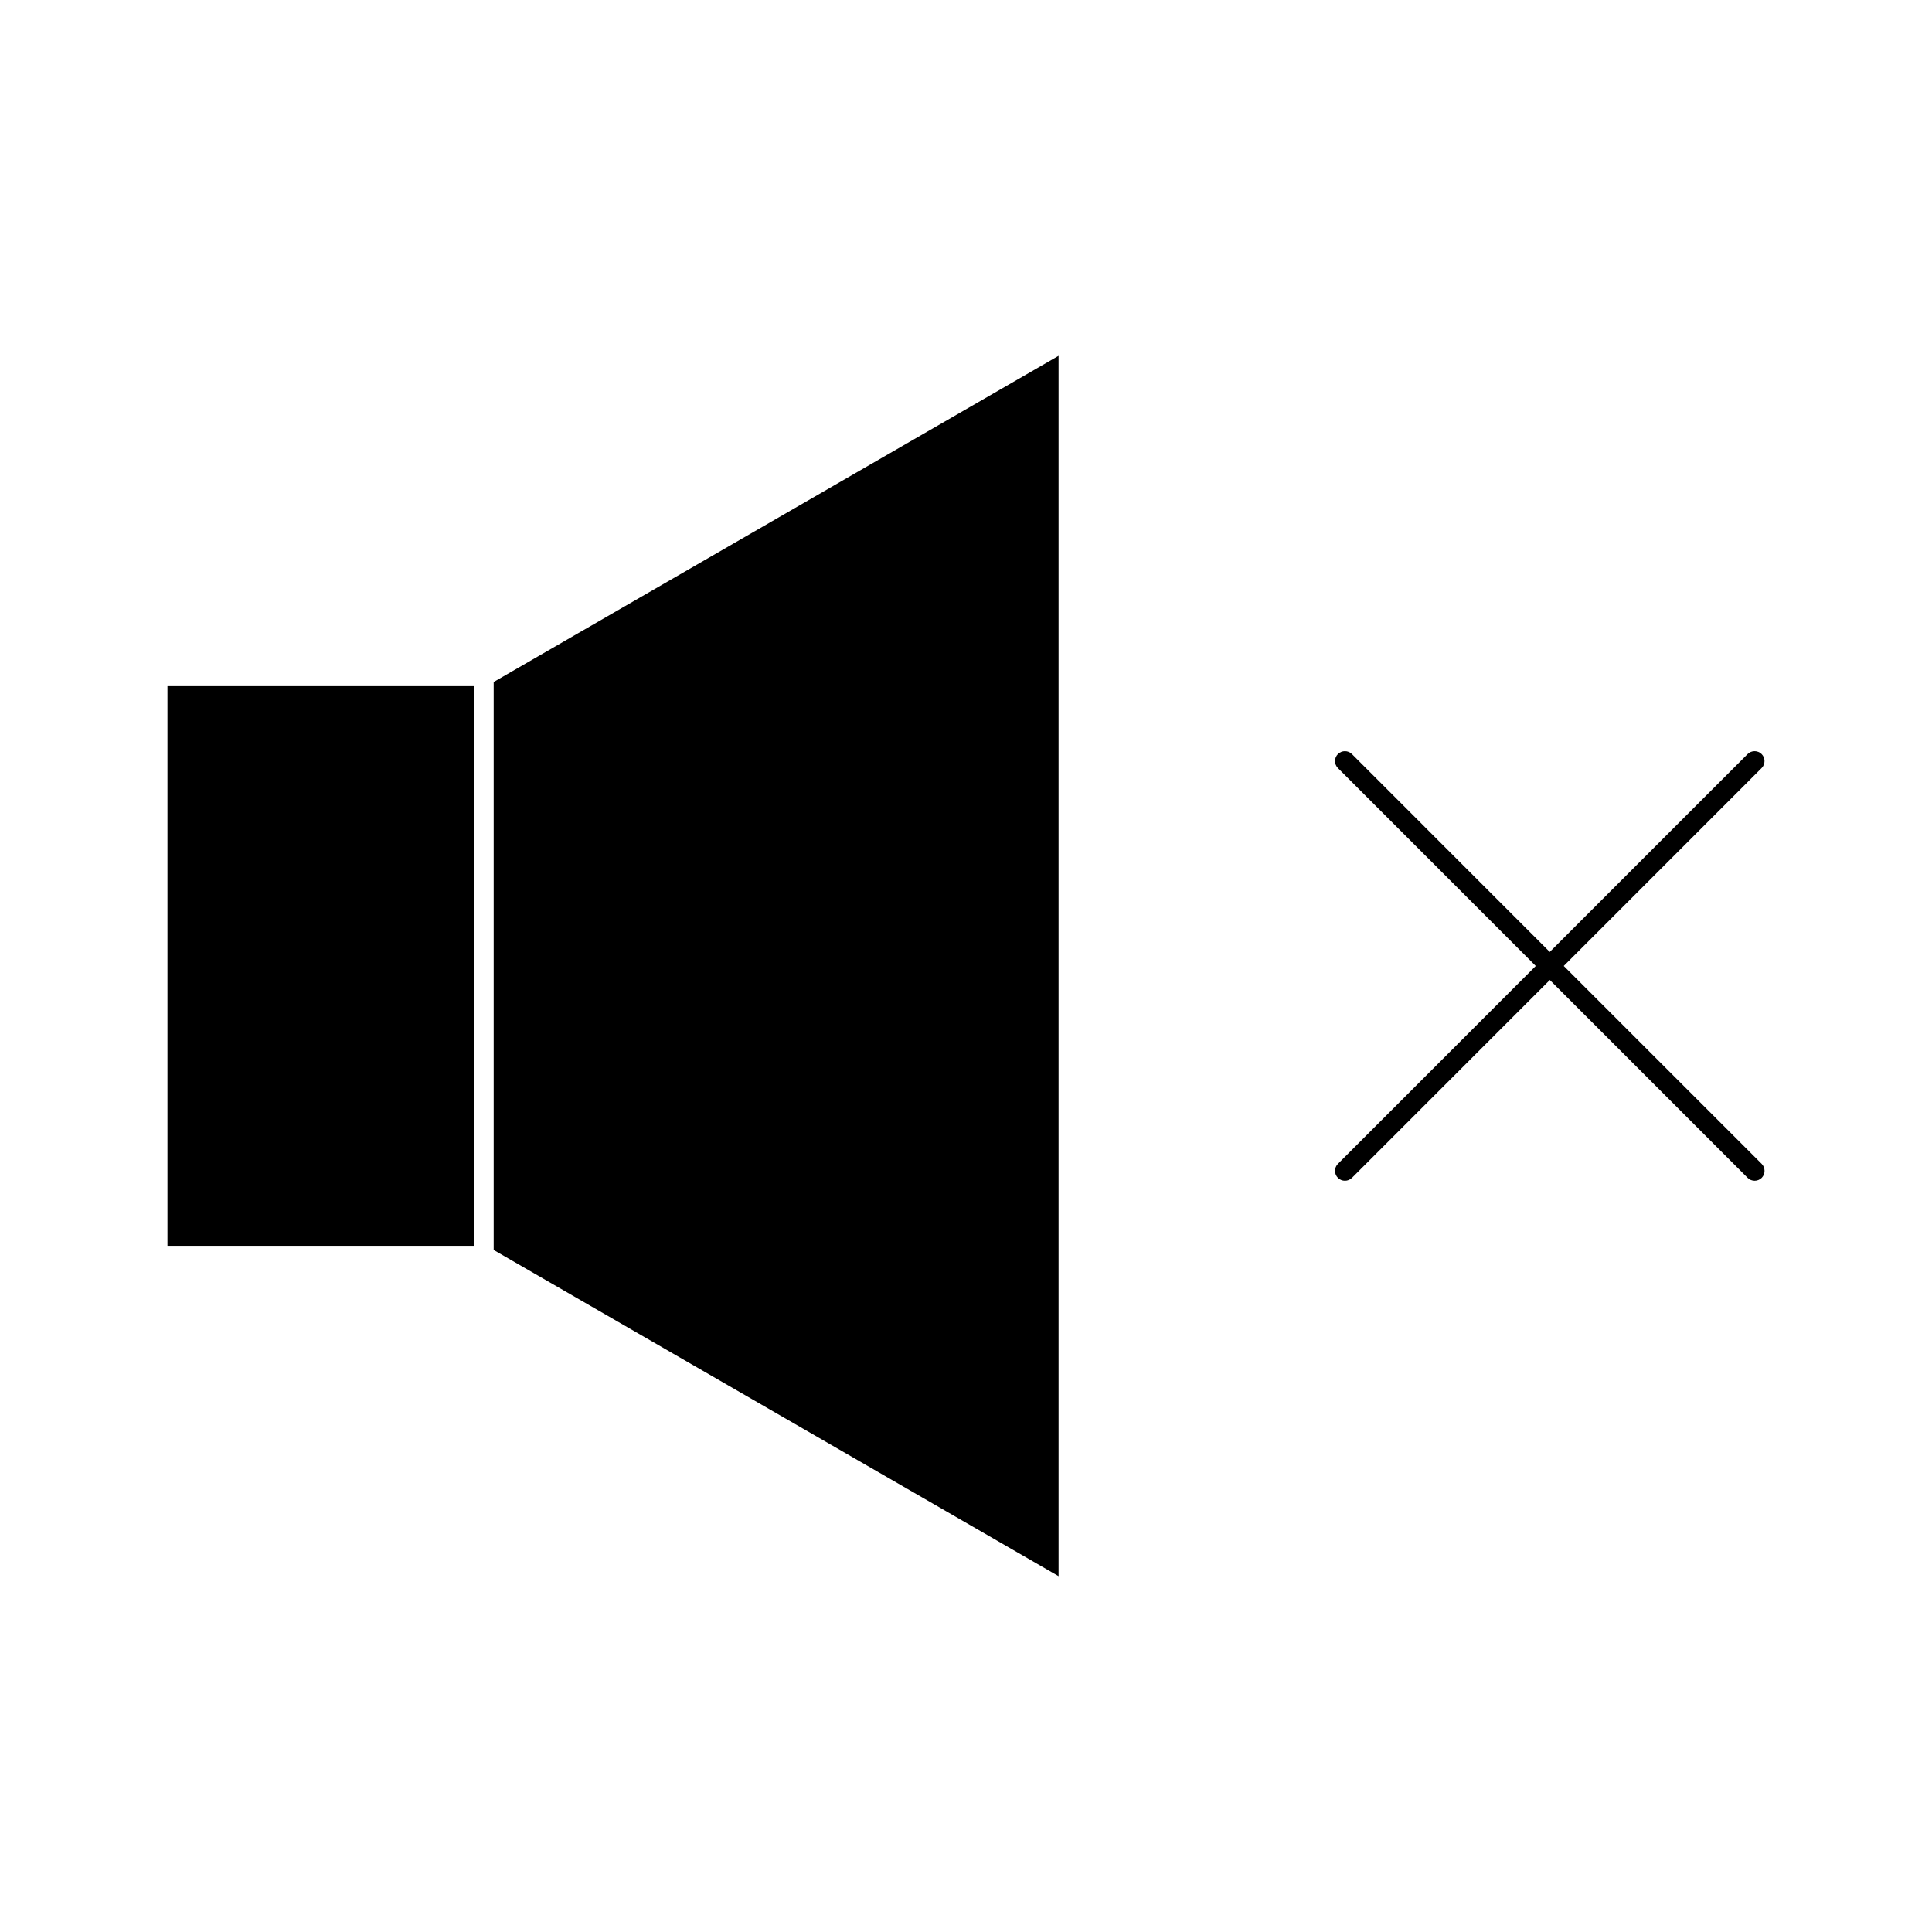
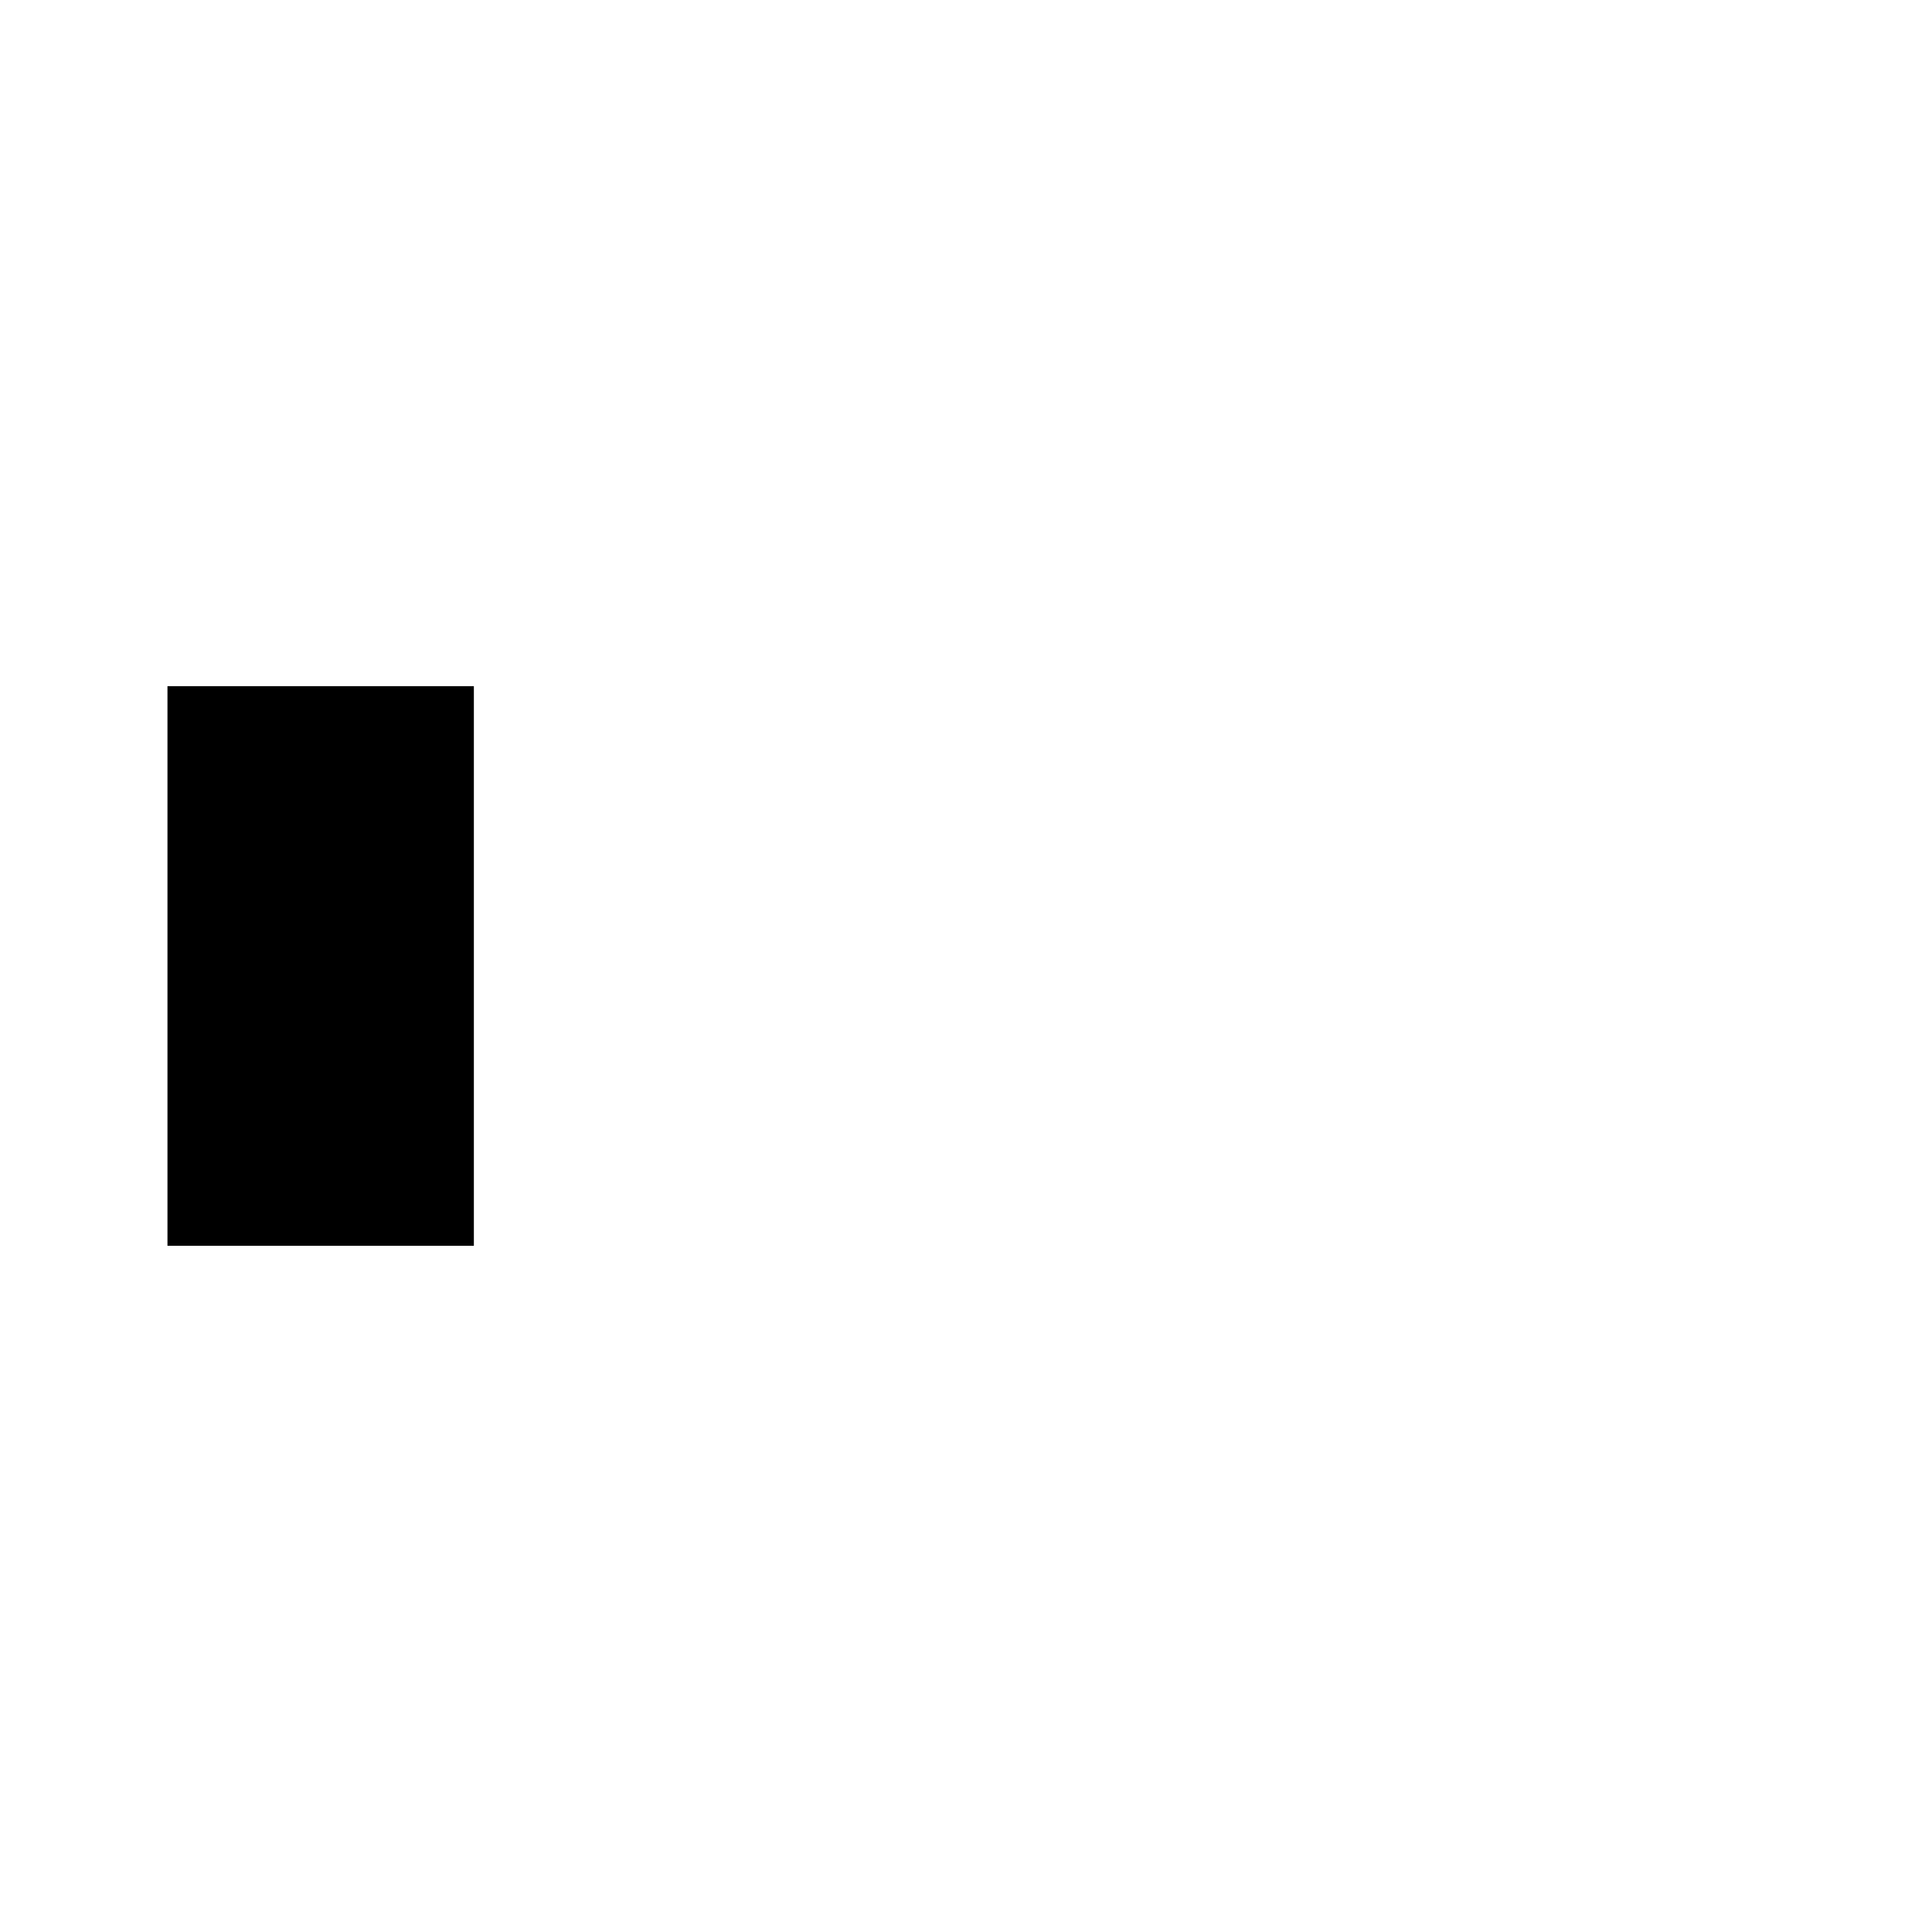
<svg xmlns="http://www.w3.org/2000/svg" fill="#000000" width="800px" height="800px" version="1.1" viewBox="144 144 512 512">
  <g>
-     <path d="m610.86 452.43-52.449-52.438 52.434-52.445c1.023-1.02 1.023-2.688 0-3.711-1.02-1.02-2.688-1.02-3.707 0l-52.438 52.438-52.426-52.438c-1.023-1.02-2.688-1.02-3.711 0-1.023 1.023-1.023 2.691 0 3.711l52.426 52.445-52.426 52.438c-1.023 1.02-1.023 2.688 0 3.711 0.516 0.516 1.188 0.766 1.859 0.766 0.676 0 1.344-0.258 1.859-0.766l52.438-52.438 52.426 52.438c0.516 0.516 1.191 0.766 1.859 0.766 0.668 0 1.344-0.258 1.859-0.766 1.012-1.023 1.012-2.688-0.004-3.711z" />
    <path d="m188.38 474.15h81.199v-148.31h-81.199z" />
-     <path d="m274.83 475.26 149.7 86.438v-323.4l-149.7 86.434z" />
  </g>
</svg>